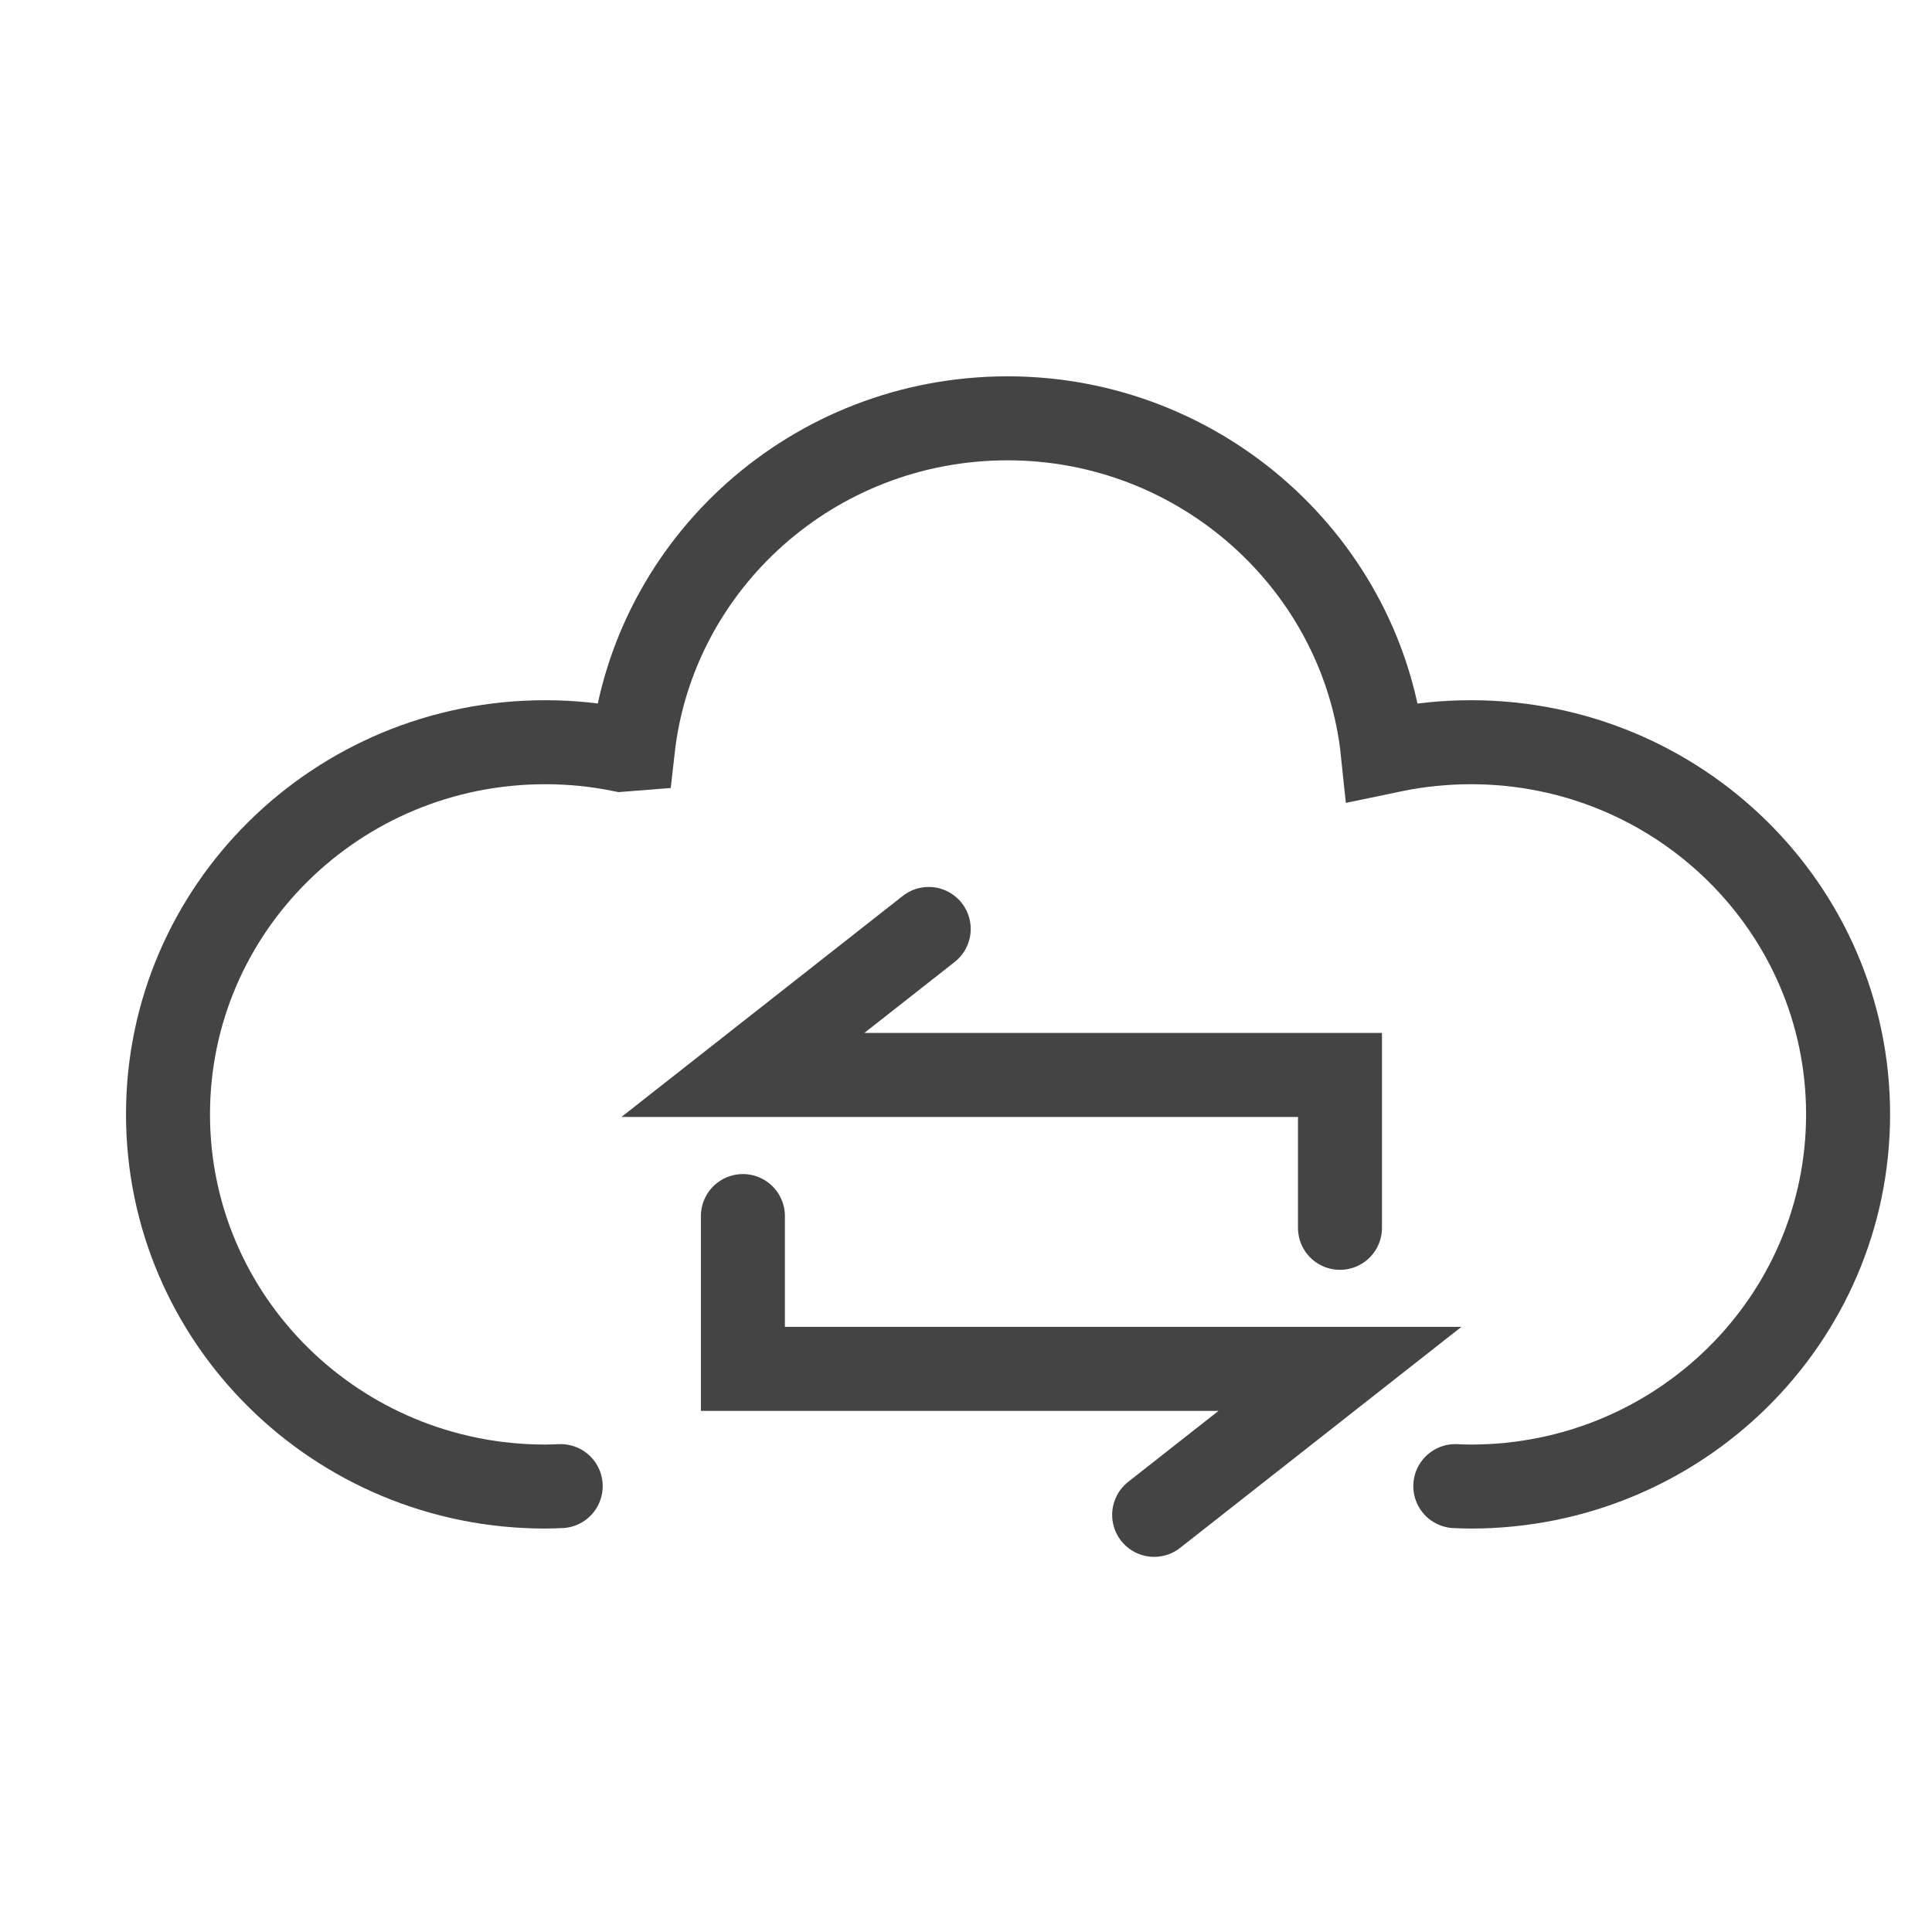
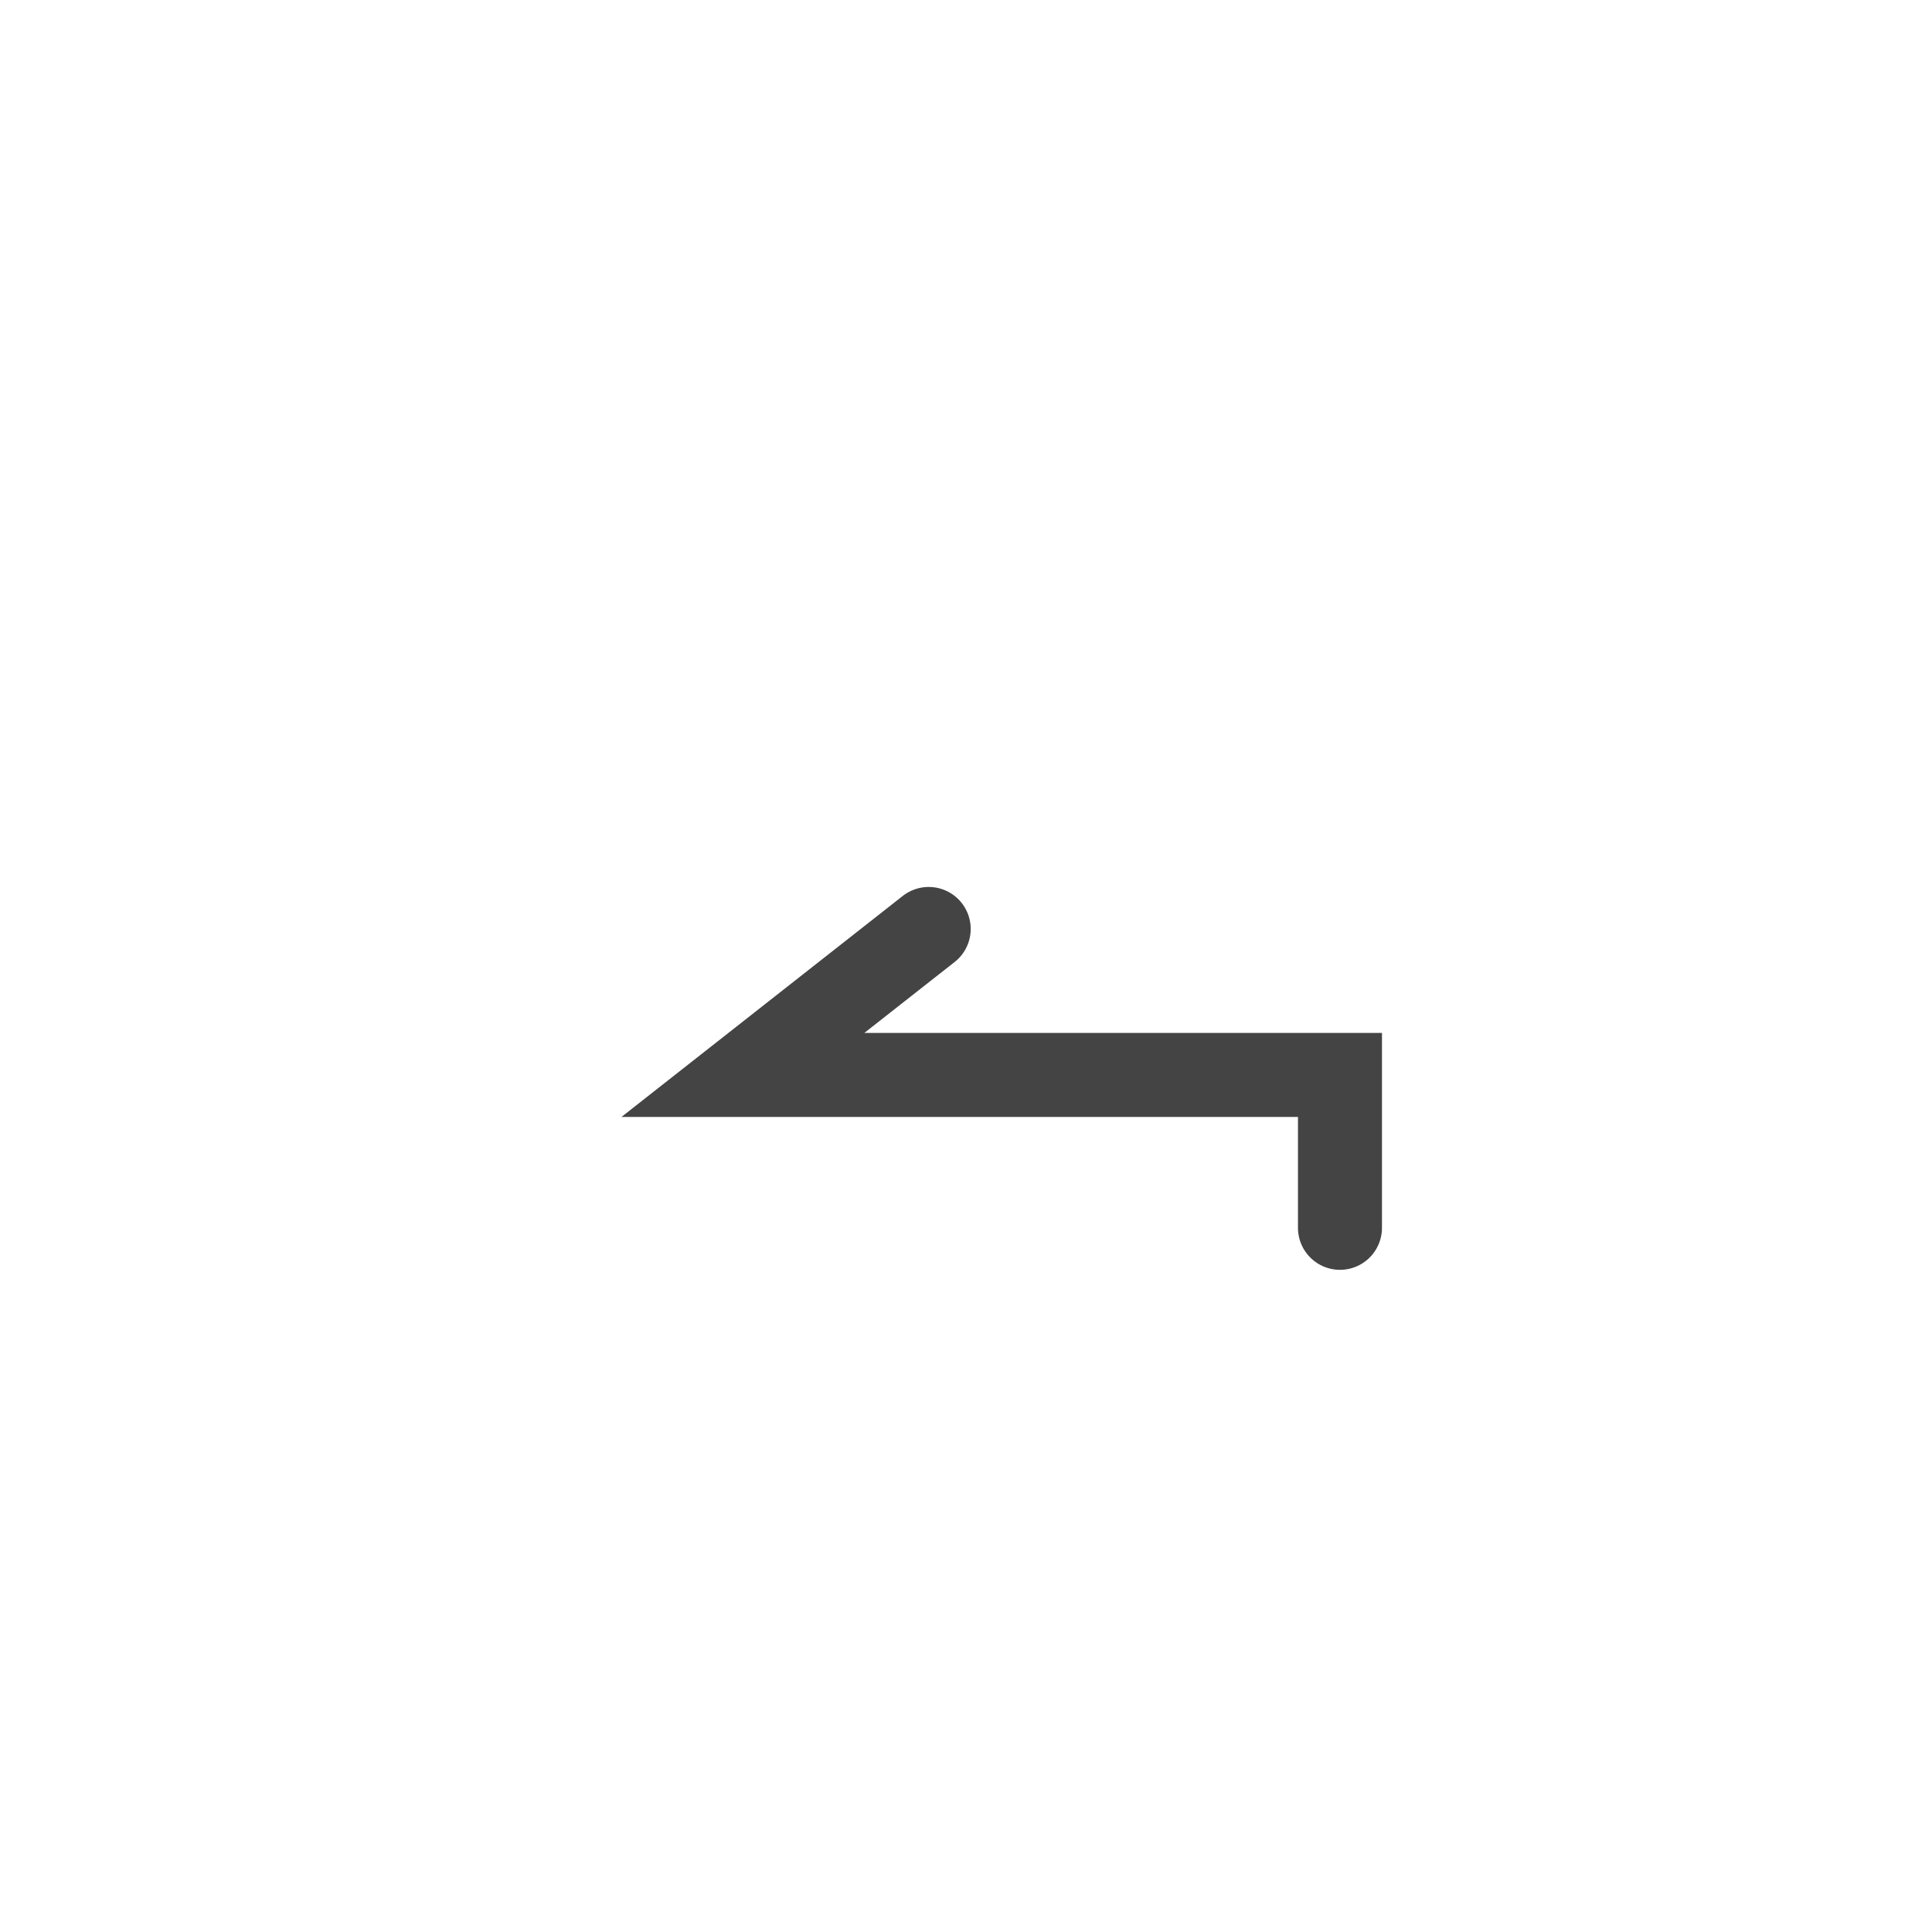
<svg xmlns="http://www.w3.org/2000/svg" width="23" height="23" viewBox="0 0 23 23" fill="none">
-   <path d="M6.675 17.692C6.613 17.694 6.551 17.697 6.489 17.697C4.01 17.697 2 15.713 2 13.266C2 10.82 4.01 8.836 6.49 8.836C6.8 8.836 7.102 8.867 7.394 8.926L7.534 8.915C7.783 6.702 9.685 4.98 11.995 4.98C14.305 4.98 16.23 6.723 16.462 8.956L16.606 8.926C16.898 8.867 17.201 8.836 17.511 8.836C19.99 8.836 22.001 10.82 22.001 13.266C22.001 15.713 19.99 17.697 17.511 17.697C17.449 17.697 17.386 17.695 17.325 17.692" stroke="#444444" stroke-miterlimit="10" stroke-linecap="round" />
  <path d="M11.056 11.059L8.844 12.797H15.952V14.617" stroke="#444444" stroke-miterlimit="10" stroke-linecap="round" />
-   <path d="M13.74 18.034L15.952 16.296H8.844V14.477" stroke="#444444" stroke-miterlimit="10" stroke-linecap="round" />
</svg>